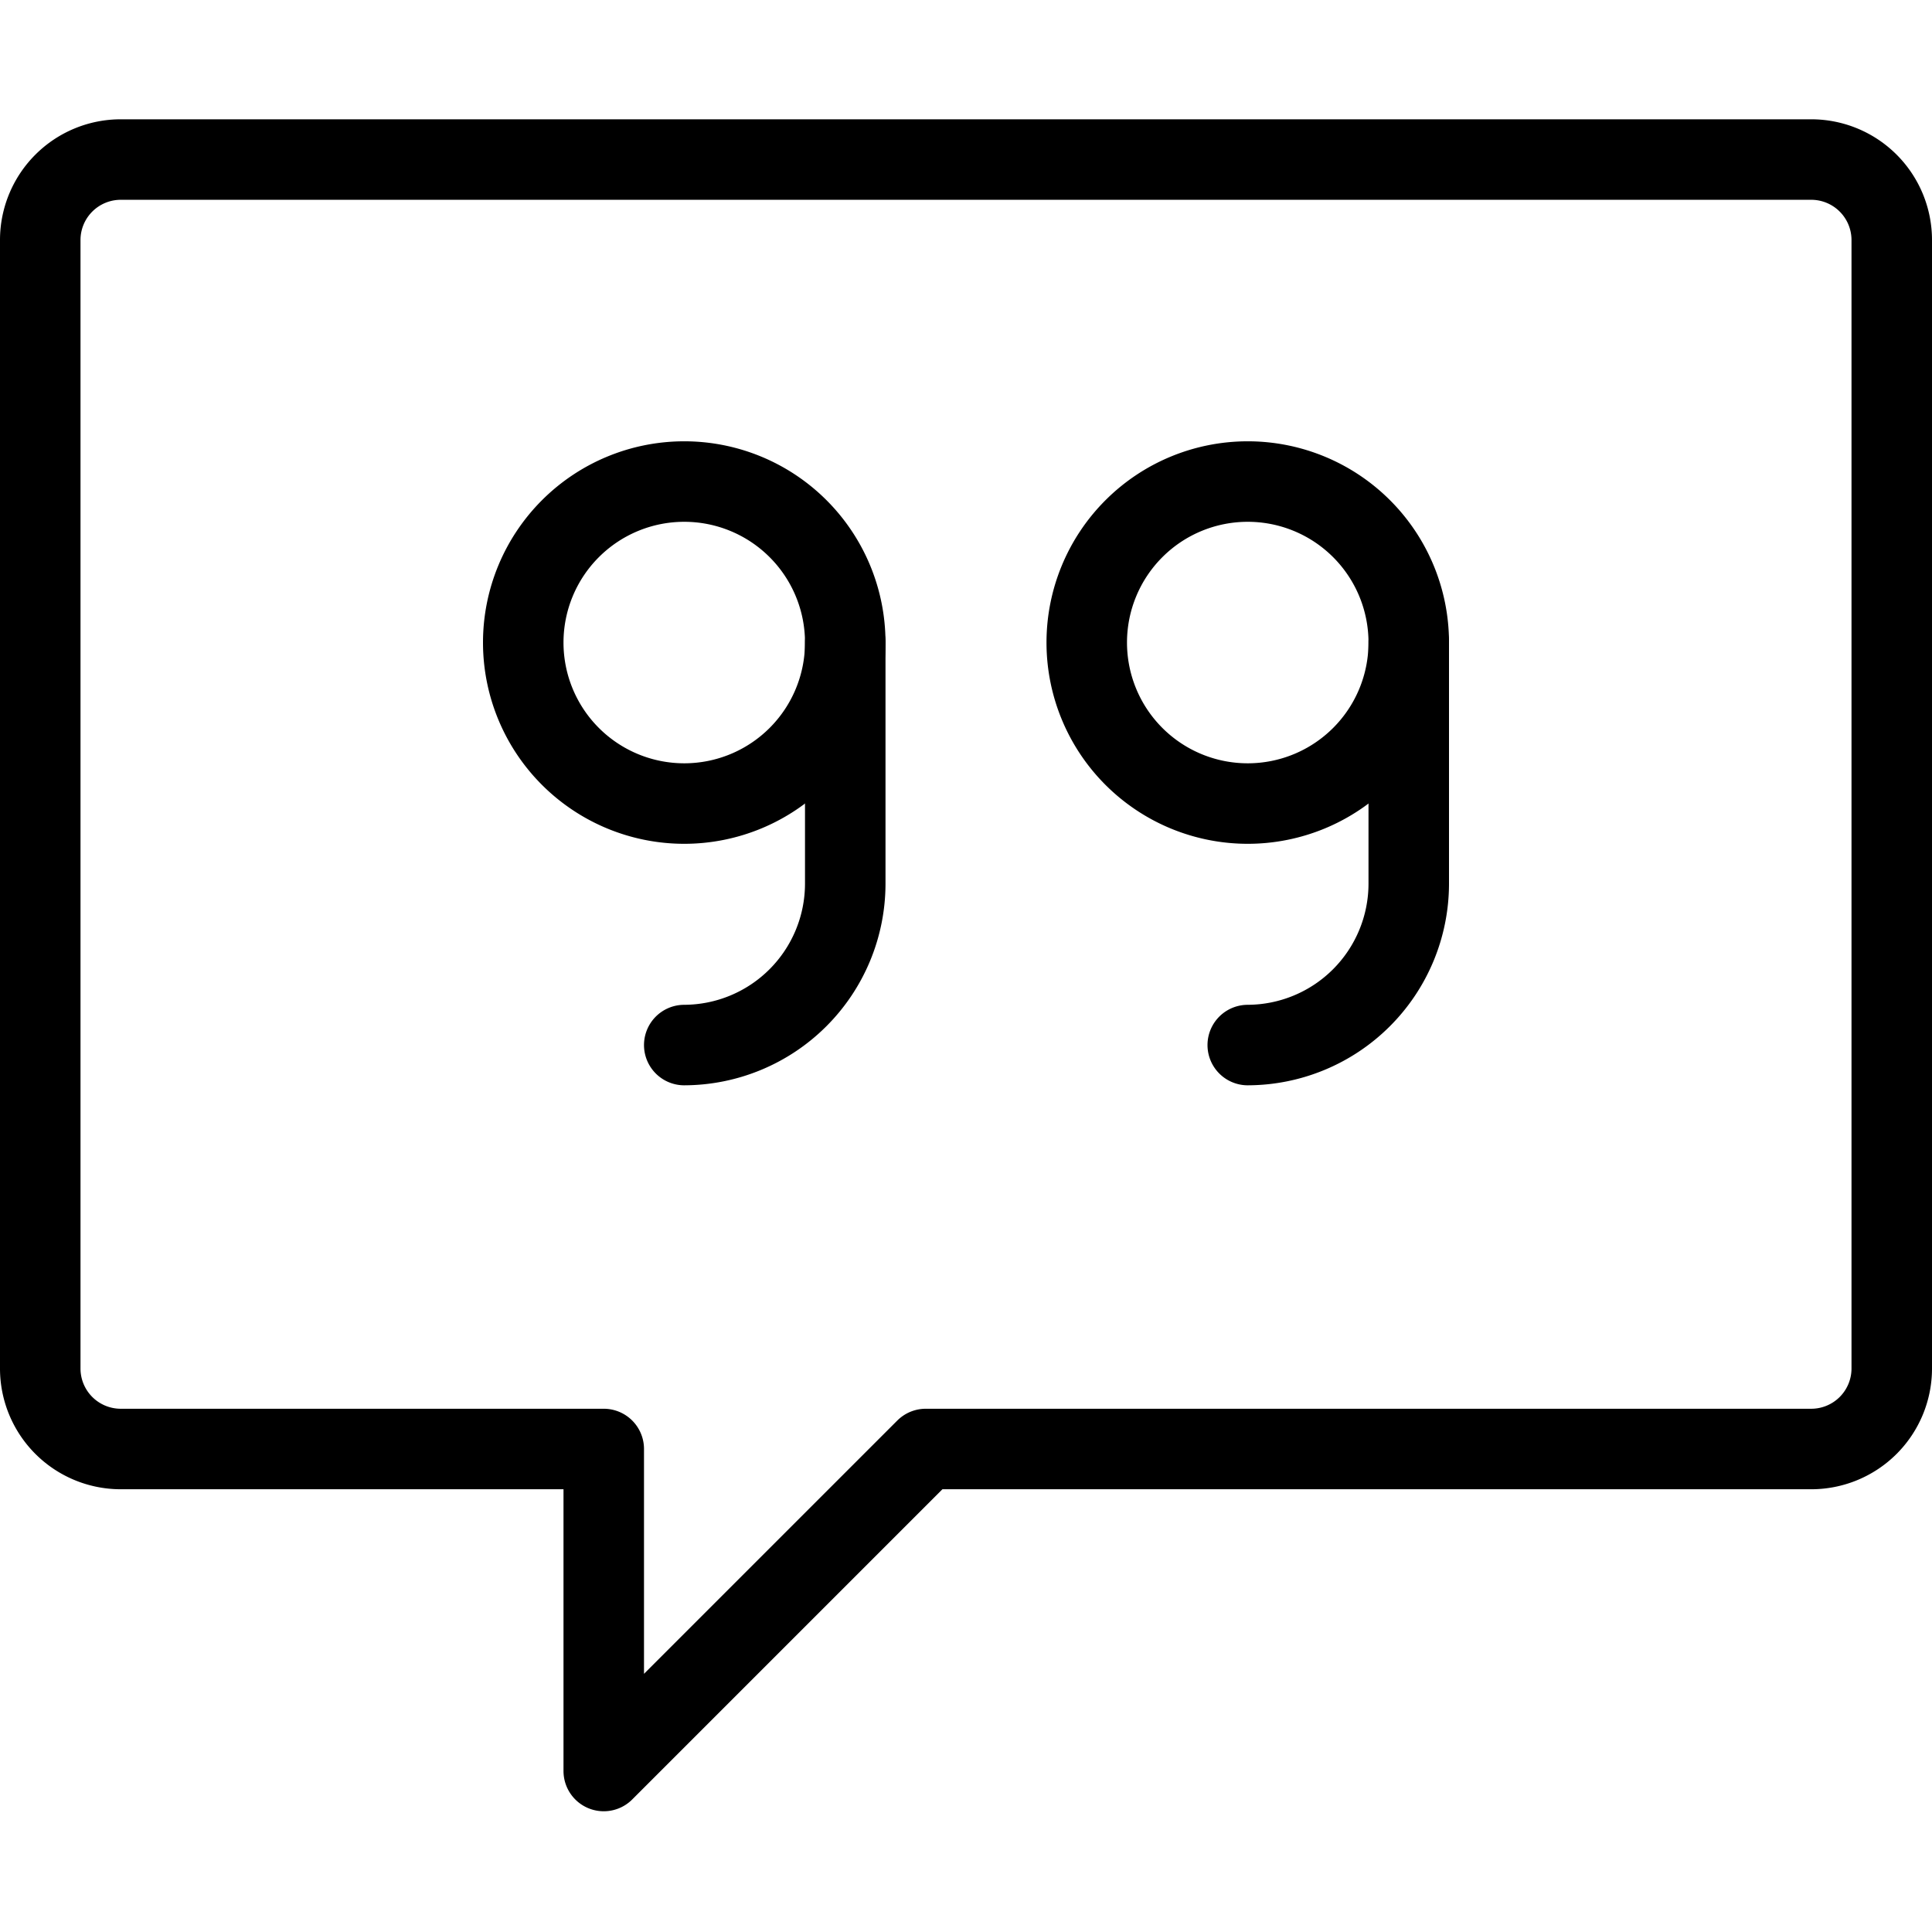
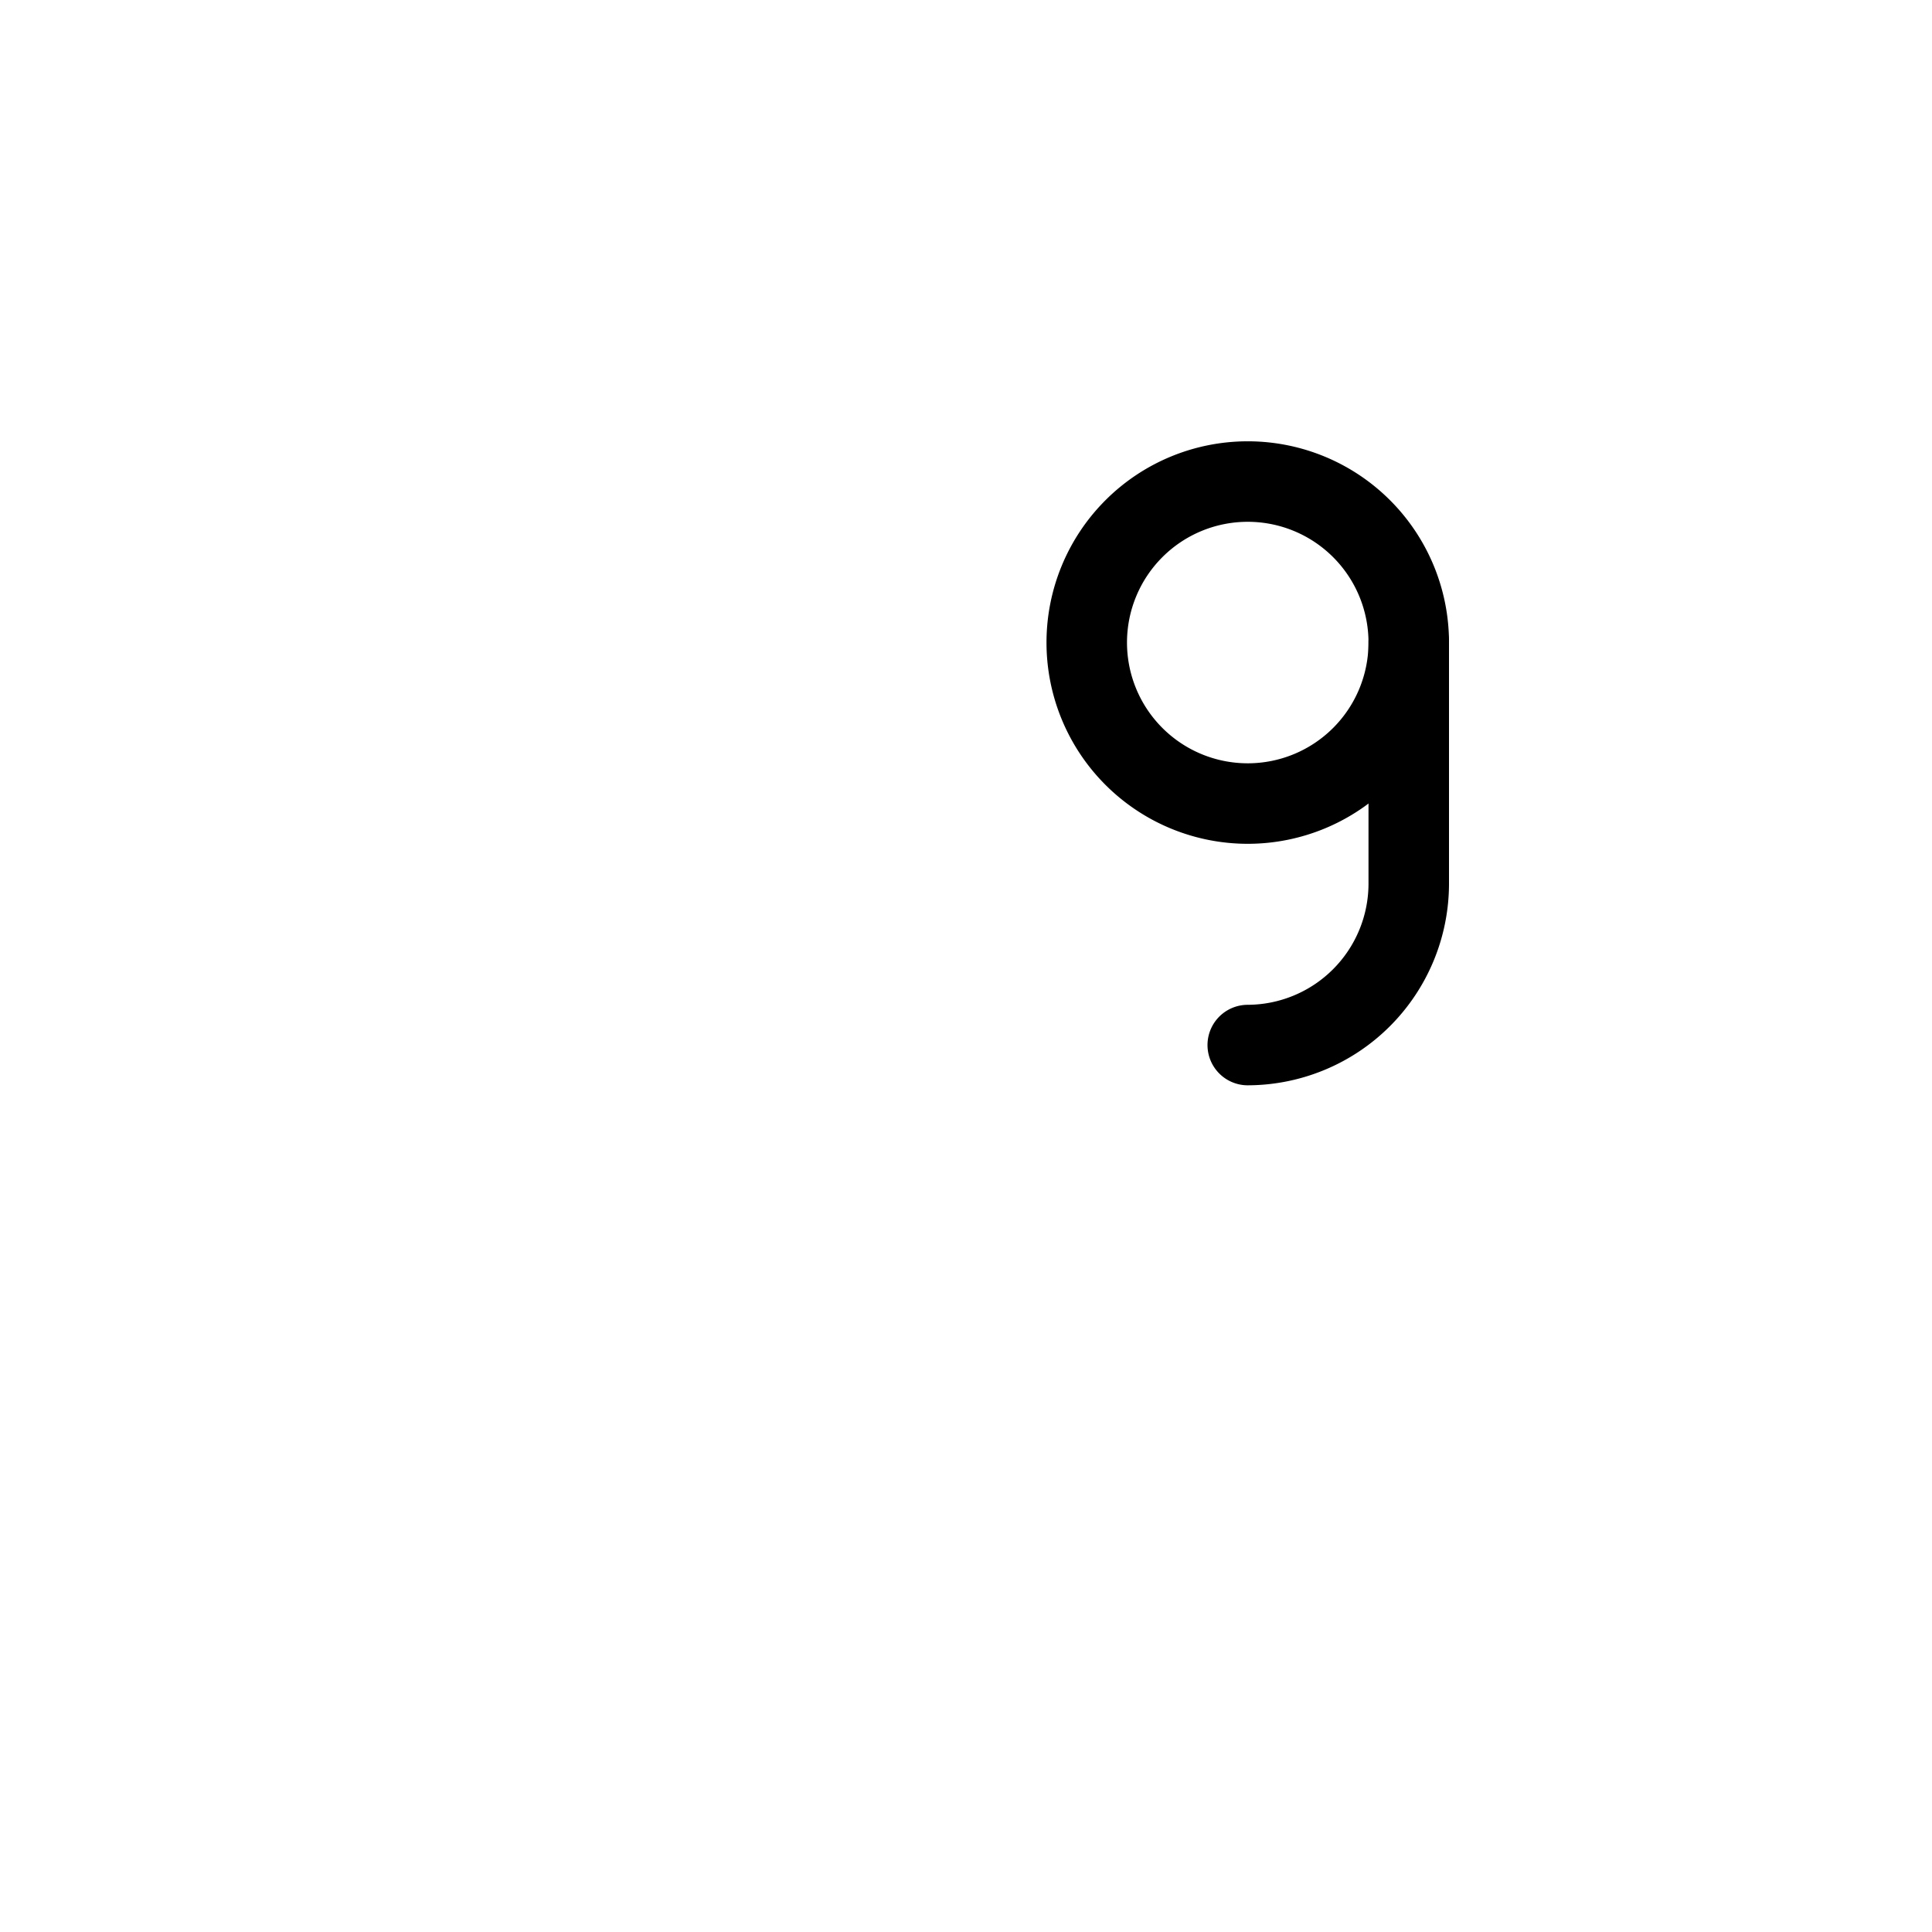
<svg xmlns="http://www.w3.org/2000/svg" viewBox="0 0 24 24">
  <g transform="matrix(1,0,0,1,0,0)">
-     <path d="M23.5,17a1,1,0,0,1-1,1h-11l-4,4V18h-6a1,1,0,0,1-1-1V2.982a1,1,0,0,1,1-1h21a1,1,0,0,1,1,1Z" fill="none" stroke="#000000" stroke-linecap="round" stroke-linejoin="round" />
-     <path d="M10.5,7.982v3a2.006,2.006,0,0,1-2,2" fill="none" stroke="#000000" stroke-linecap="round" stroke-linejoin="round" />
-     <path d="M6.500 7.982 A2.000 2.000 0 1 0 10.500 7.982 A2.000 2.000 0 1 0 6.500 7.982 Z" fill="none" stroke="#000000" stroke-linecap="round" stroke-linejoin="round" />
    <path d="M17.5,7.982v3a2.006,2.006,0,0,1-2,2" fill="none" stroke="#000000" stroke-linecap="round" stroke-linejoin="round" />
    <path d="M13.500 7.982 A2.000 2.000 0 1 0 17.500 7.982 A2.000 2.000 0 1 0 13.500 7.982 Z" fill="none" stroke="#000000" stroke-linecap="round" stroke-linejoin="round" />
  </g>
</svg>